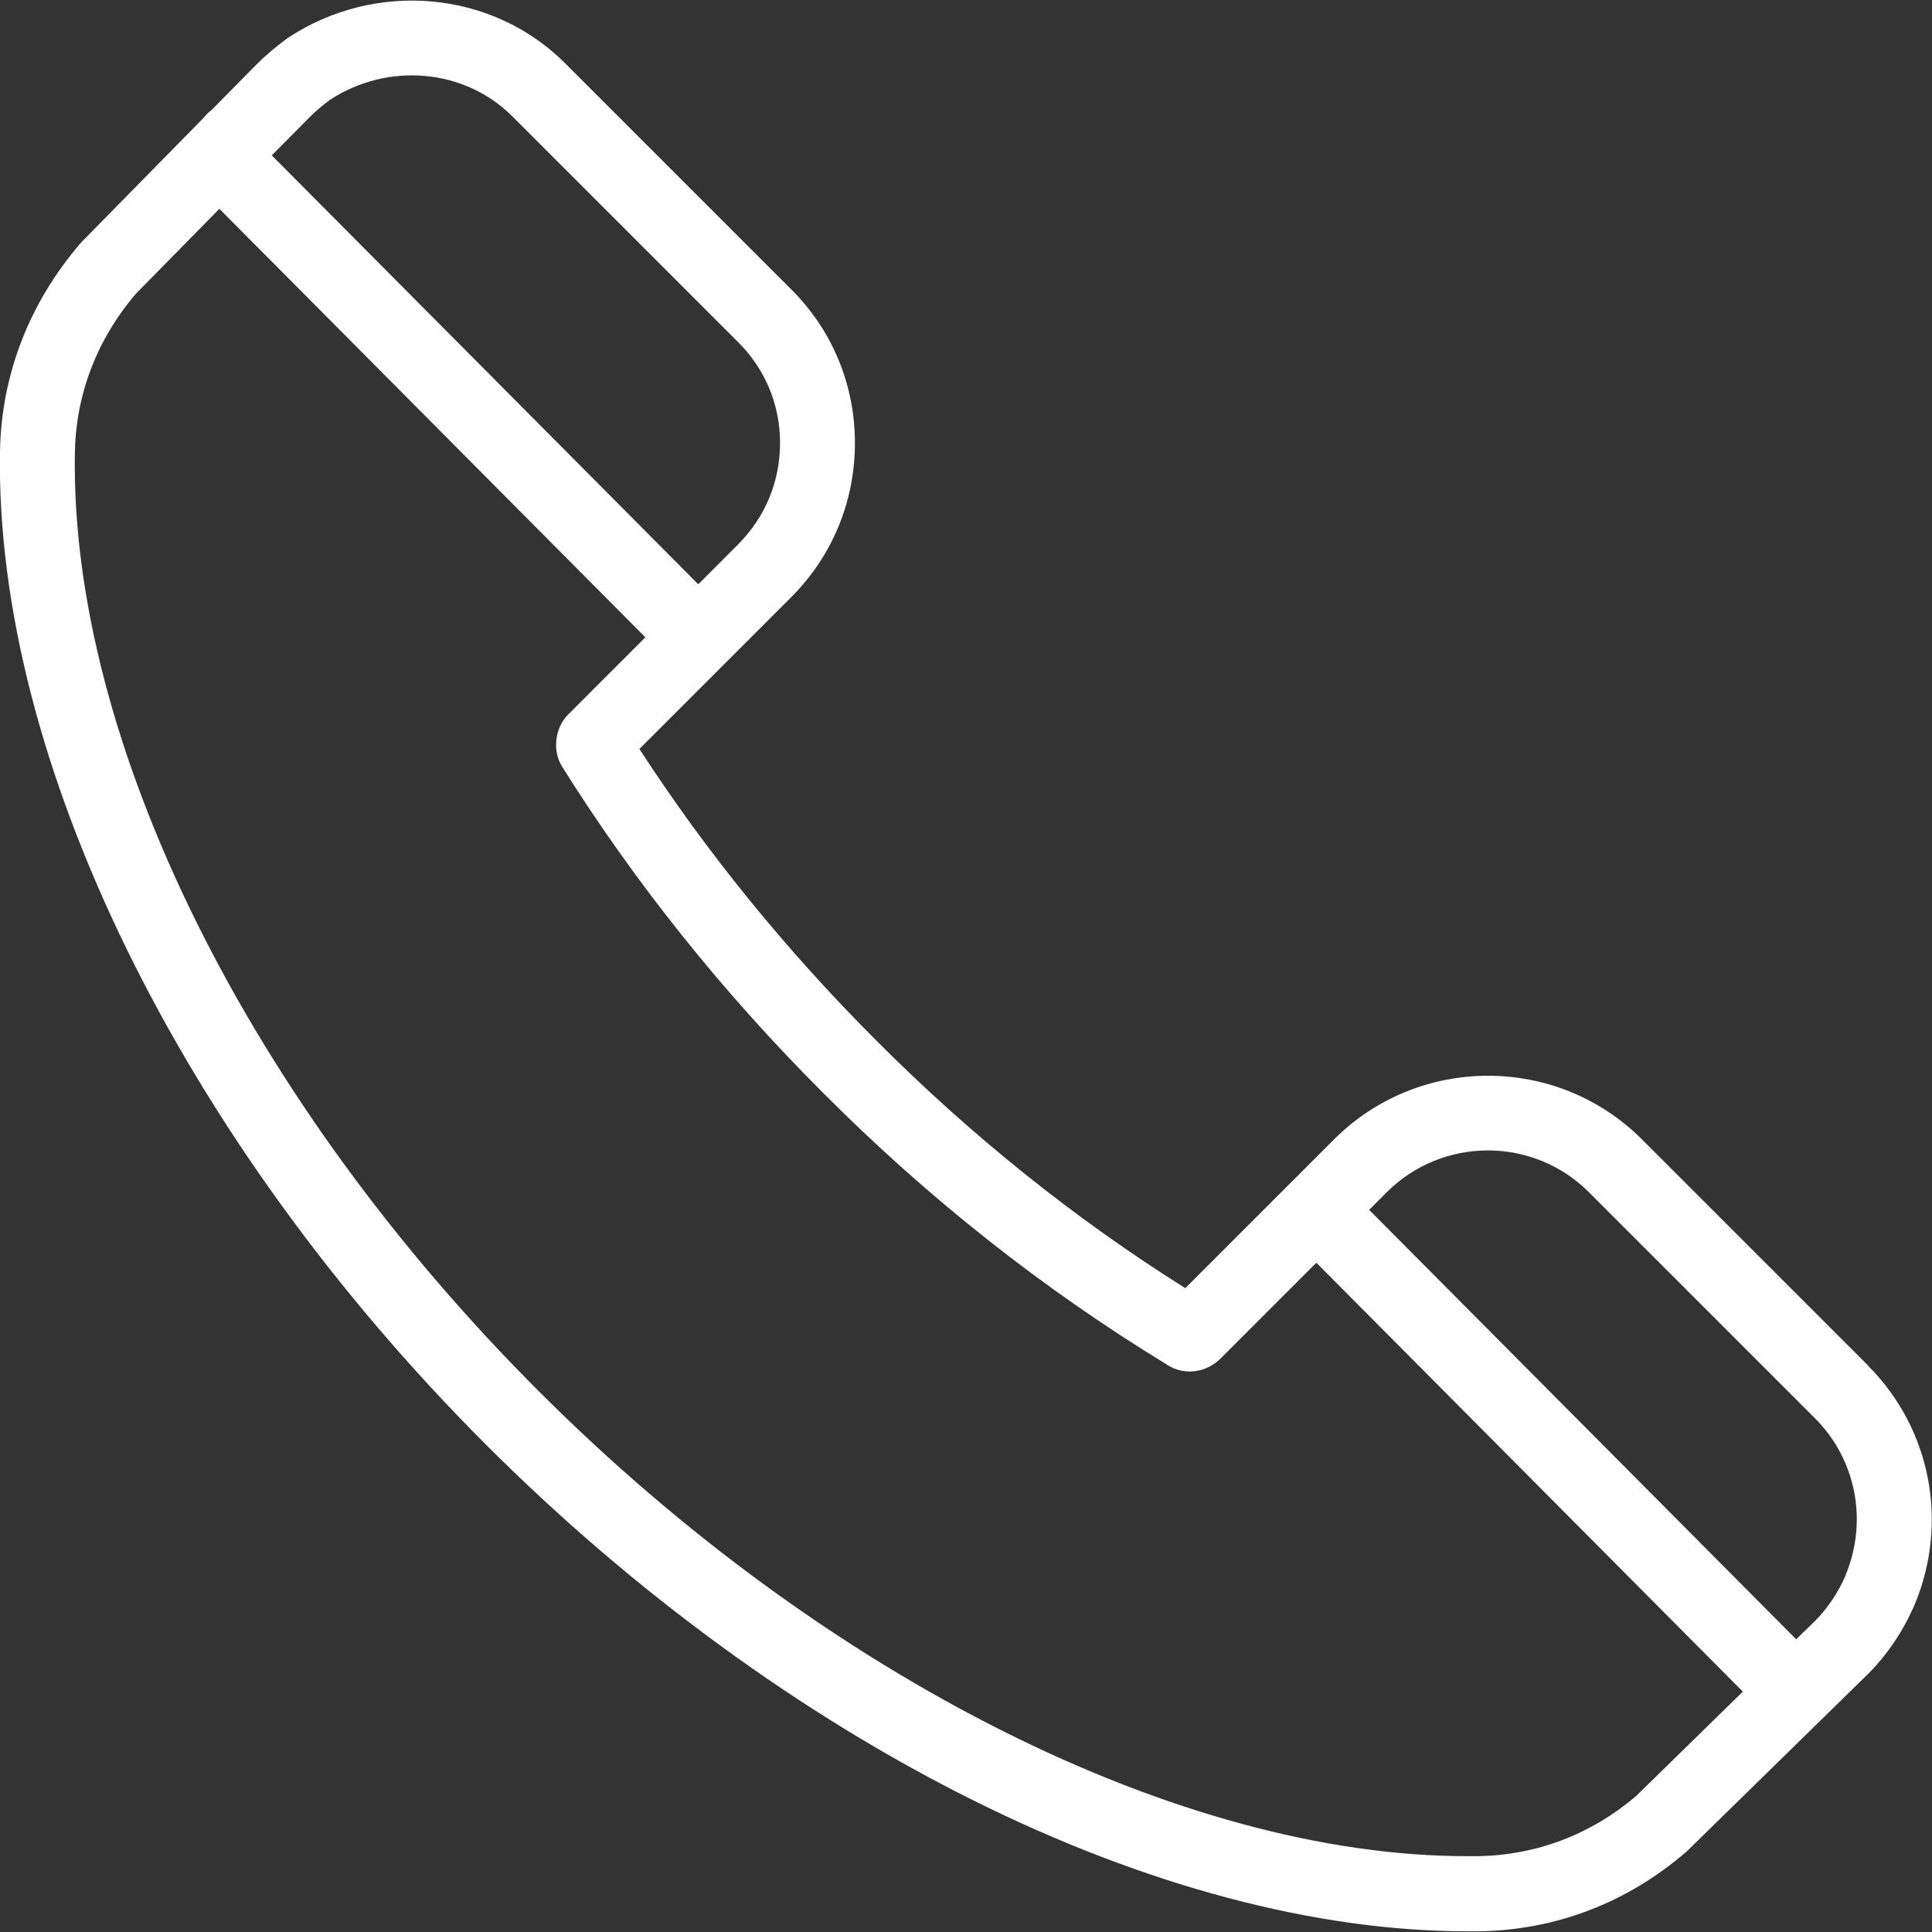
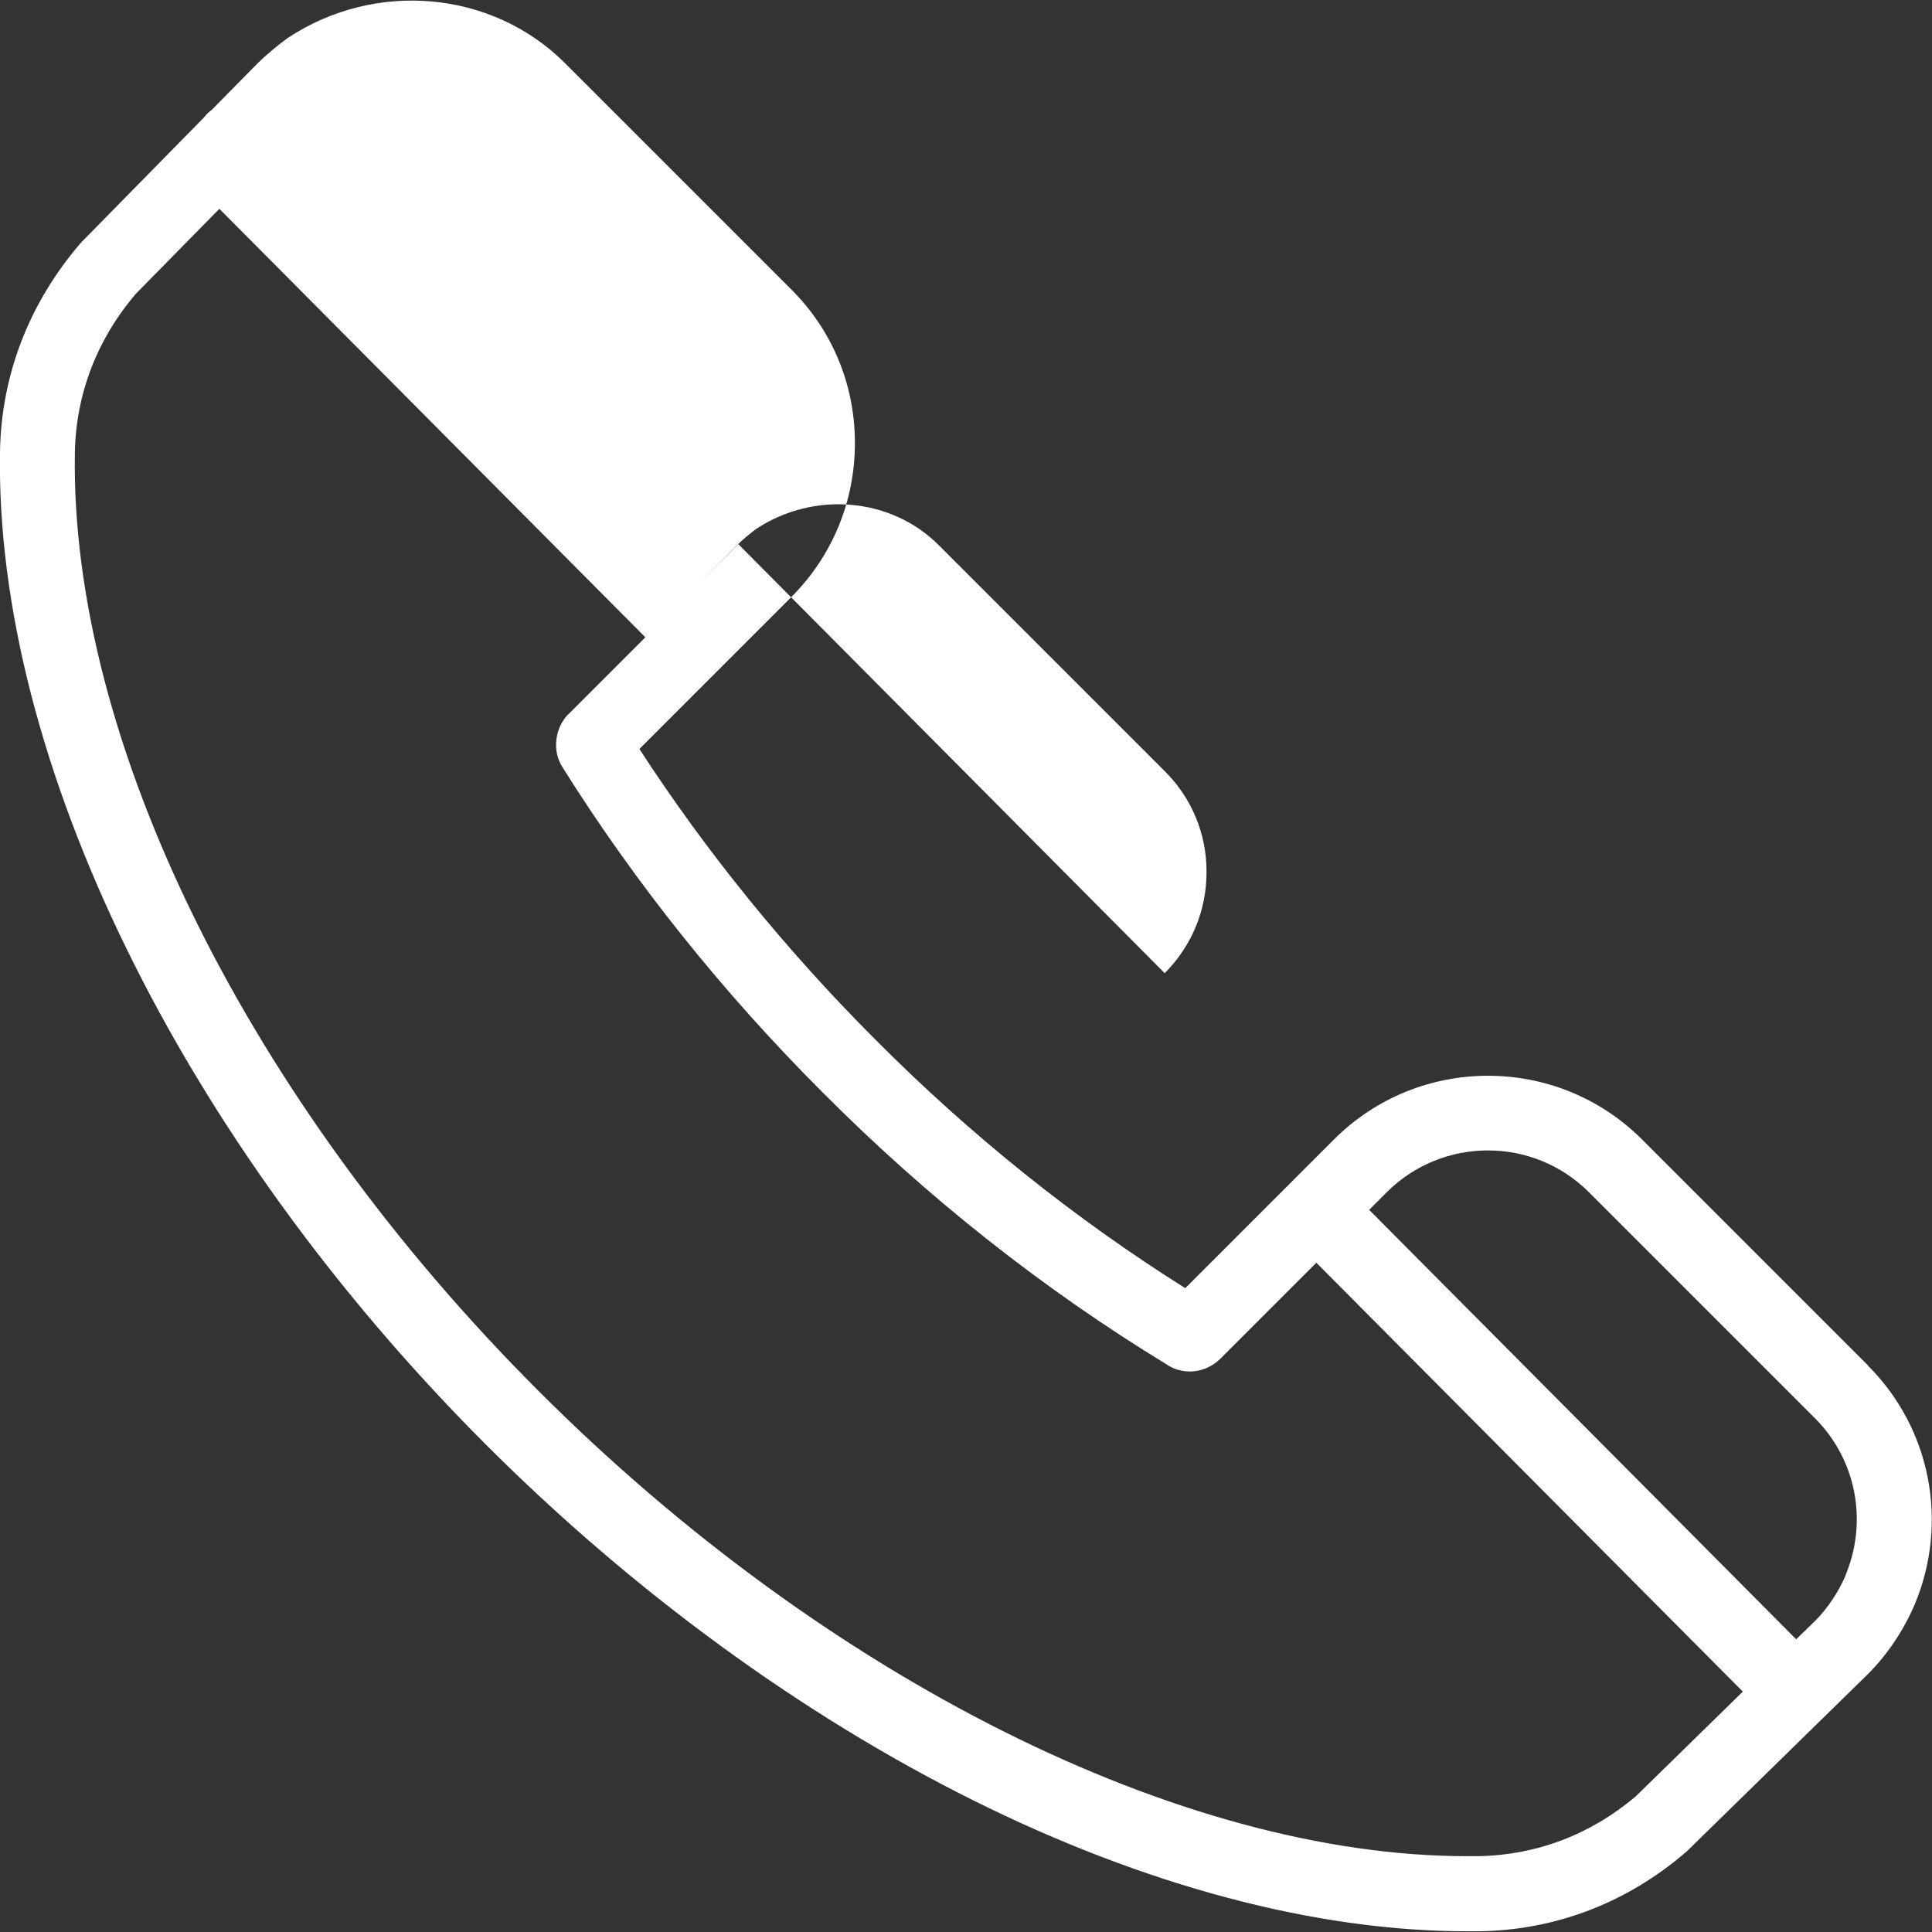
<svg xmlns="http://www.w3.org/2000/svg" viewBox="0 0 24 24" class="blk icn mrg_bt-20 ta_l-1280" role="presentation" data-use="/cms/svg/site/y6p_lq1l5dc.24.2307171702547.svg#cta_contact_us" width="54" height="54">
  <rect x="0" y="0" width="24" height="24" fill="#333333" stroke="none" />
-   <path d="M23.205 16.962l-2.808-2.808c-1.054-1.054-2.77-1.054-3.825 0l-1.848 1.848c-1.377-0.865-2.67-1.903-3.844-3.082-1.117-1.117-2.106-2.335-2.937-3.616l1.885-1.885c0.513-0.513 0.793-1.194 0.792-1.92-0.001-0.723-0.282-1.398-0.792-1.905l-2.808-2.808C6.117-0.118 4.669-0.25 3.579 0.469l-0.021 0.015c-0.106 0.079-0.234 0.18-0.364 0.309l-0.562 0.57c-0.015 0.012-0.03 0.024-0.045 0.037l-0.007 0.007c-0.018 0.018-0.034 0.036-0.046 0.052l-1.518 1.545l-0.019 0.021C0.36 3.768 0.016 4.66 0 5.611c-0.063 3.822 2.25 8.548 6.037 12.335 1.828 1.828 3.918 3.354 6.042 4.413 2.143 1.068 4.267 1.632 6.144 1.632h0.157c0.946-0.015 1.831-0.354 2.56-0.981l0.012-0.01l2.253-2.205c0.241-0.241 0.442-0.541 0.582-0.868 0.424-1.021 0.196-2.184-0.582-2.962ZM7.06 8.872c-0.169 0.172-0.202 0.454-0.075 0.655 0.903 1.44 1.992 2.802 3.238 4.047 1.297 1.303 2.733 2.439 4.266 3.373 0.115 0.081 0.262 0.109 0.403 0.078 0.1-0.022 0.195-0.075 0.268-0.147l1.192-1.192l5.298 5.328l-1.326 1.297c-0.559 0.477-1.234 0.733-1.954 0.747h-0.145c-3.55 0-7.968-2.212-11.528-5.772C3.079 13.673 0.871 9.205 0.93 5.626c0.012-0.726 0.274-1.411 0.759-1.978l1.036-1.054l5.292 5.323l-0.957 0.957Zm2.112-2.112l-0.498 0.498L3.376 1.93l0.477-0.481c0.085-0.085 0.175-0.156 0.249-0.211 0.72-0.469 1.671-0.384 2.26 0.205l2.809 2.809c0.333 0.331 0.519 0.774 0.519 1.248 0.001 0.477-0.183 0.924-0.52 1.261Zm13.757 12.805c-0.09 0.211-0.225 0.414-0.378 0.567l-0.238 0.232l-5.305-5.335l0.219-0.219c0.693-0.691 1.818-0.693 2.511 0l2.808 2.808c0.511 0.511 0.66 1.275 0.381 1.947Z" fill="#FFFFFF" />
+   <path d="M23.205 16.962l-2.808-2.808c-1.054-1.054-2.77-1.054-3.825 0l-1.848 1.848c-1.377-0.865-2.67-1.903-3.844-3.082-1.117-1.117-2.106-2.335-2.937-3.616l1.885-1.885c0.513-0.513 0.793-1.194 0.792-1.92-0.001-0.723-0.282-1.398-0.792-1.905l-2.808-2.808C6.117-0.118 4.669-0.25 3.579 0.469l-0.021 0.015c-0.106 0.079-0.234 0.18-0.364 0.309l-0.562 0.57c-0.015 0.012-0.03 0.024-0.045 0.037l-0.007 0.007c-0.018 0.018-0.034 0.036-0.046 0.052l-1.518 1.545l-0.019 0.021C0.36 3.768 0.016 4.66 0 5.611c-0.063 3.822 2.25 8.548 6.037 12.335 1.828 1.828 3.918 3.354 6.042 4.413 2.143 1.068 4.267 1.632 6.144 1.632h0.157c0.946-0.015 1.831-0.354 2.56-0.981l0.012-0.01l2.253-2.205c0.241-0.241 0.442-0.541 0.582-0.868 0.424-1.021 0.196-2.184-0.582-2.962ZM7.06 8.872c-0.169 0.172-0.202 0.454-0.075 0.655 0.903 1.44 1.992 2.802 3.238 4.047 1.297 1.303 2.733 2.439 4.266 3.373 0.115 0.081 0.262 0.109 0.403 0.078 0.1-0.022 0.195-0.075 0.268-0.147l1.192-1.192l5.298 5.328l-1.326 1.297c-0.559 0.477-1.234 0.733-1.954 0.747h-0.145c-3.55 0-7.968-2.212-11.528-5.772C3.079 13.673 0.871 9.205 0.93 5.626c0.012-0.726 0.274-1.411 0.759-1.978l1.036-1.054l5.292 5.323l-0.957 0.957Zm2.112-2.112l-0.498 0.498l0.477-0.481c0.085-0.085 0.175-0.156 0.249-0.211 0.72-0.469 1.671-0.384 2.26 0.205l2.809 2.809c0.333 0.331 0.519 0.774 0.519 1.248 0.001 0.477-0.183 0.924-0.52 1.261Zm13.757 12.805c-0.09 0.211-0.225 0.414-0.378 0.567l-0.238 0.232l-5.305-5.335l0.219-0.219c0.693-0.691 1.818-0.693 2.511 0l2.808 2.808c0.511 0.511 0.66 1.275 0.381 1.947Z" fill="#FFFFFF" />
</svg>